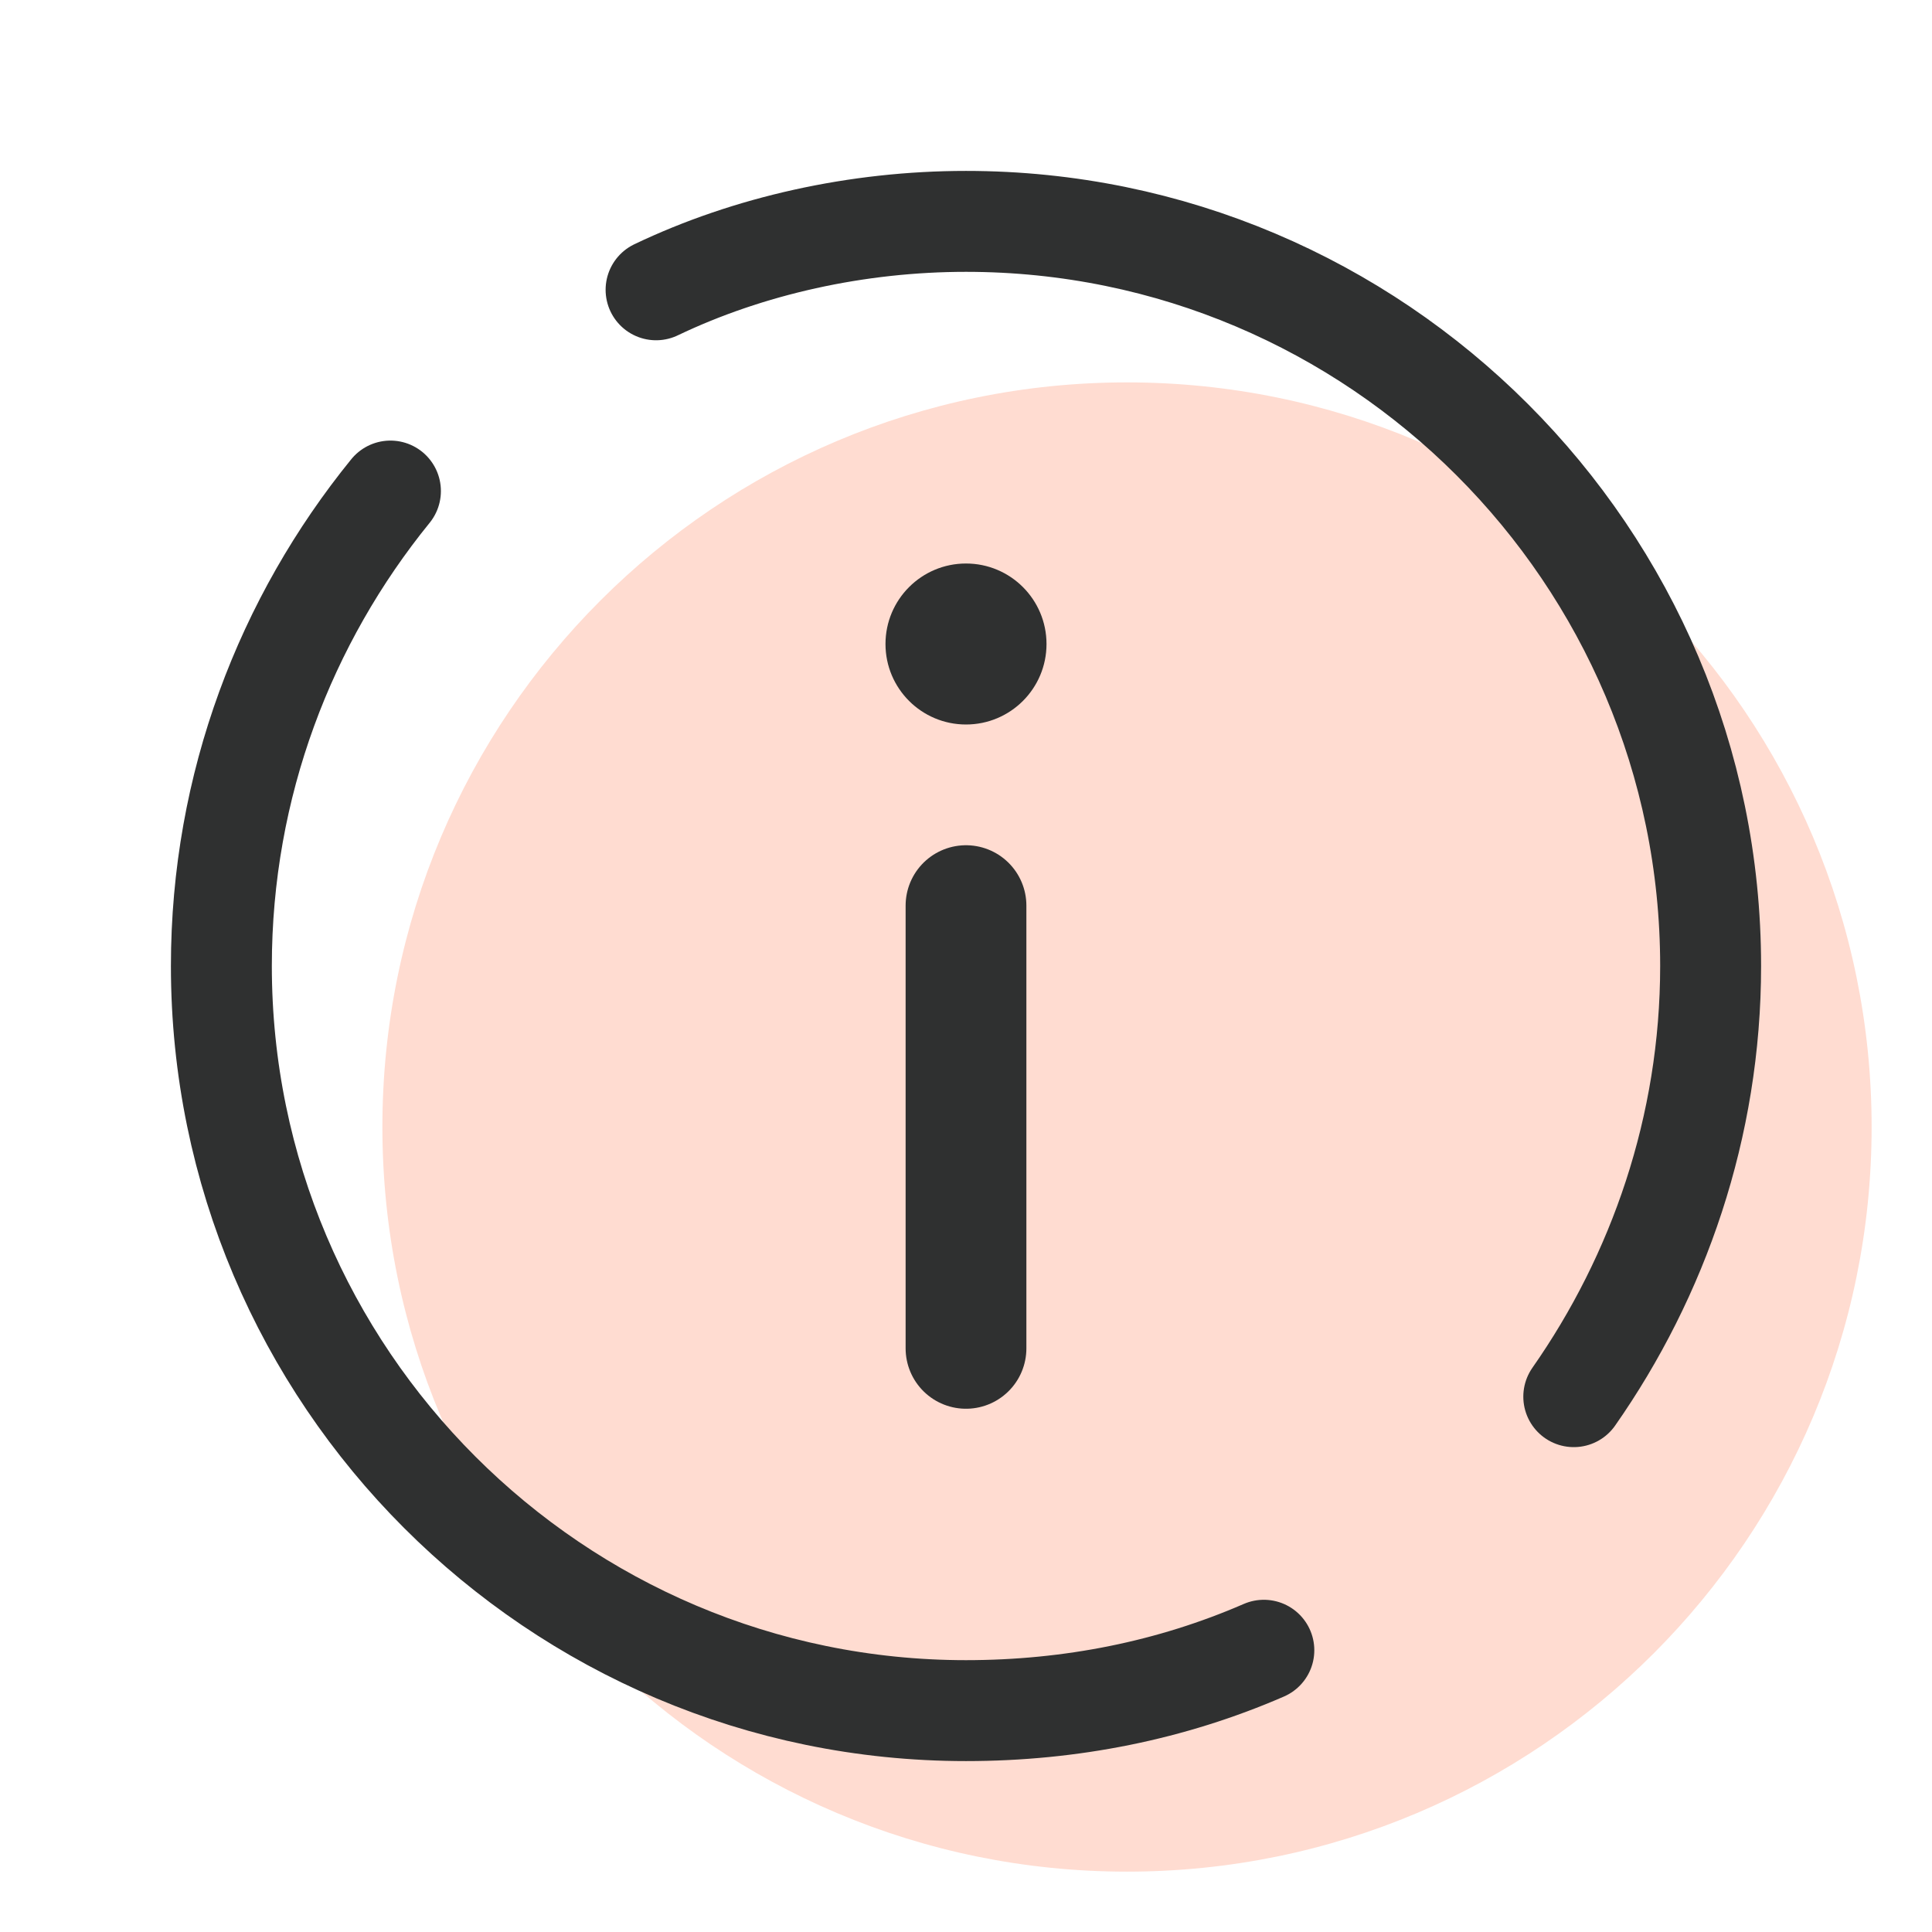
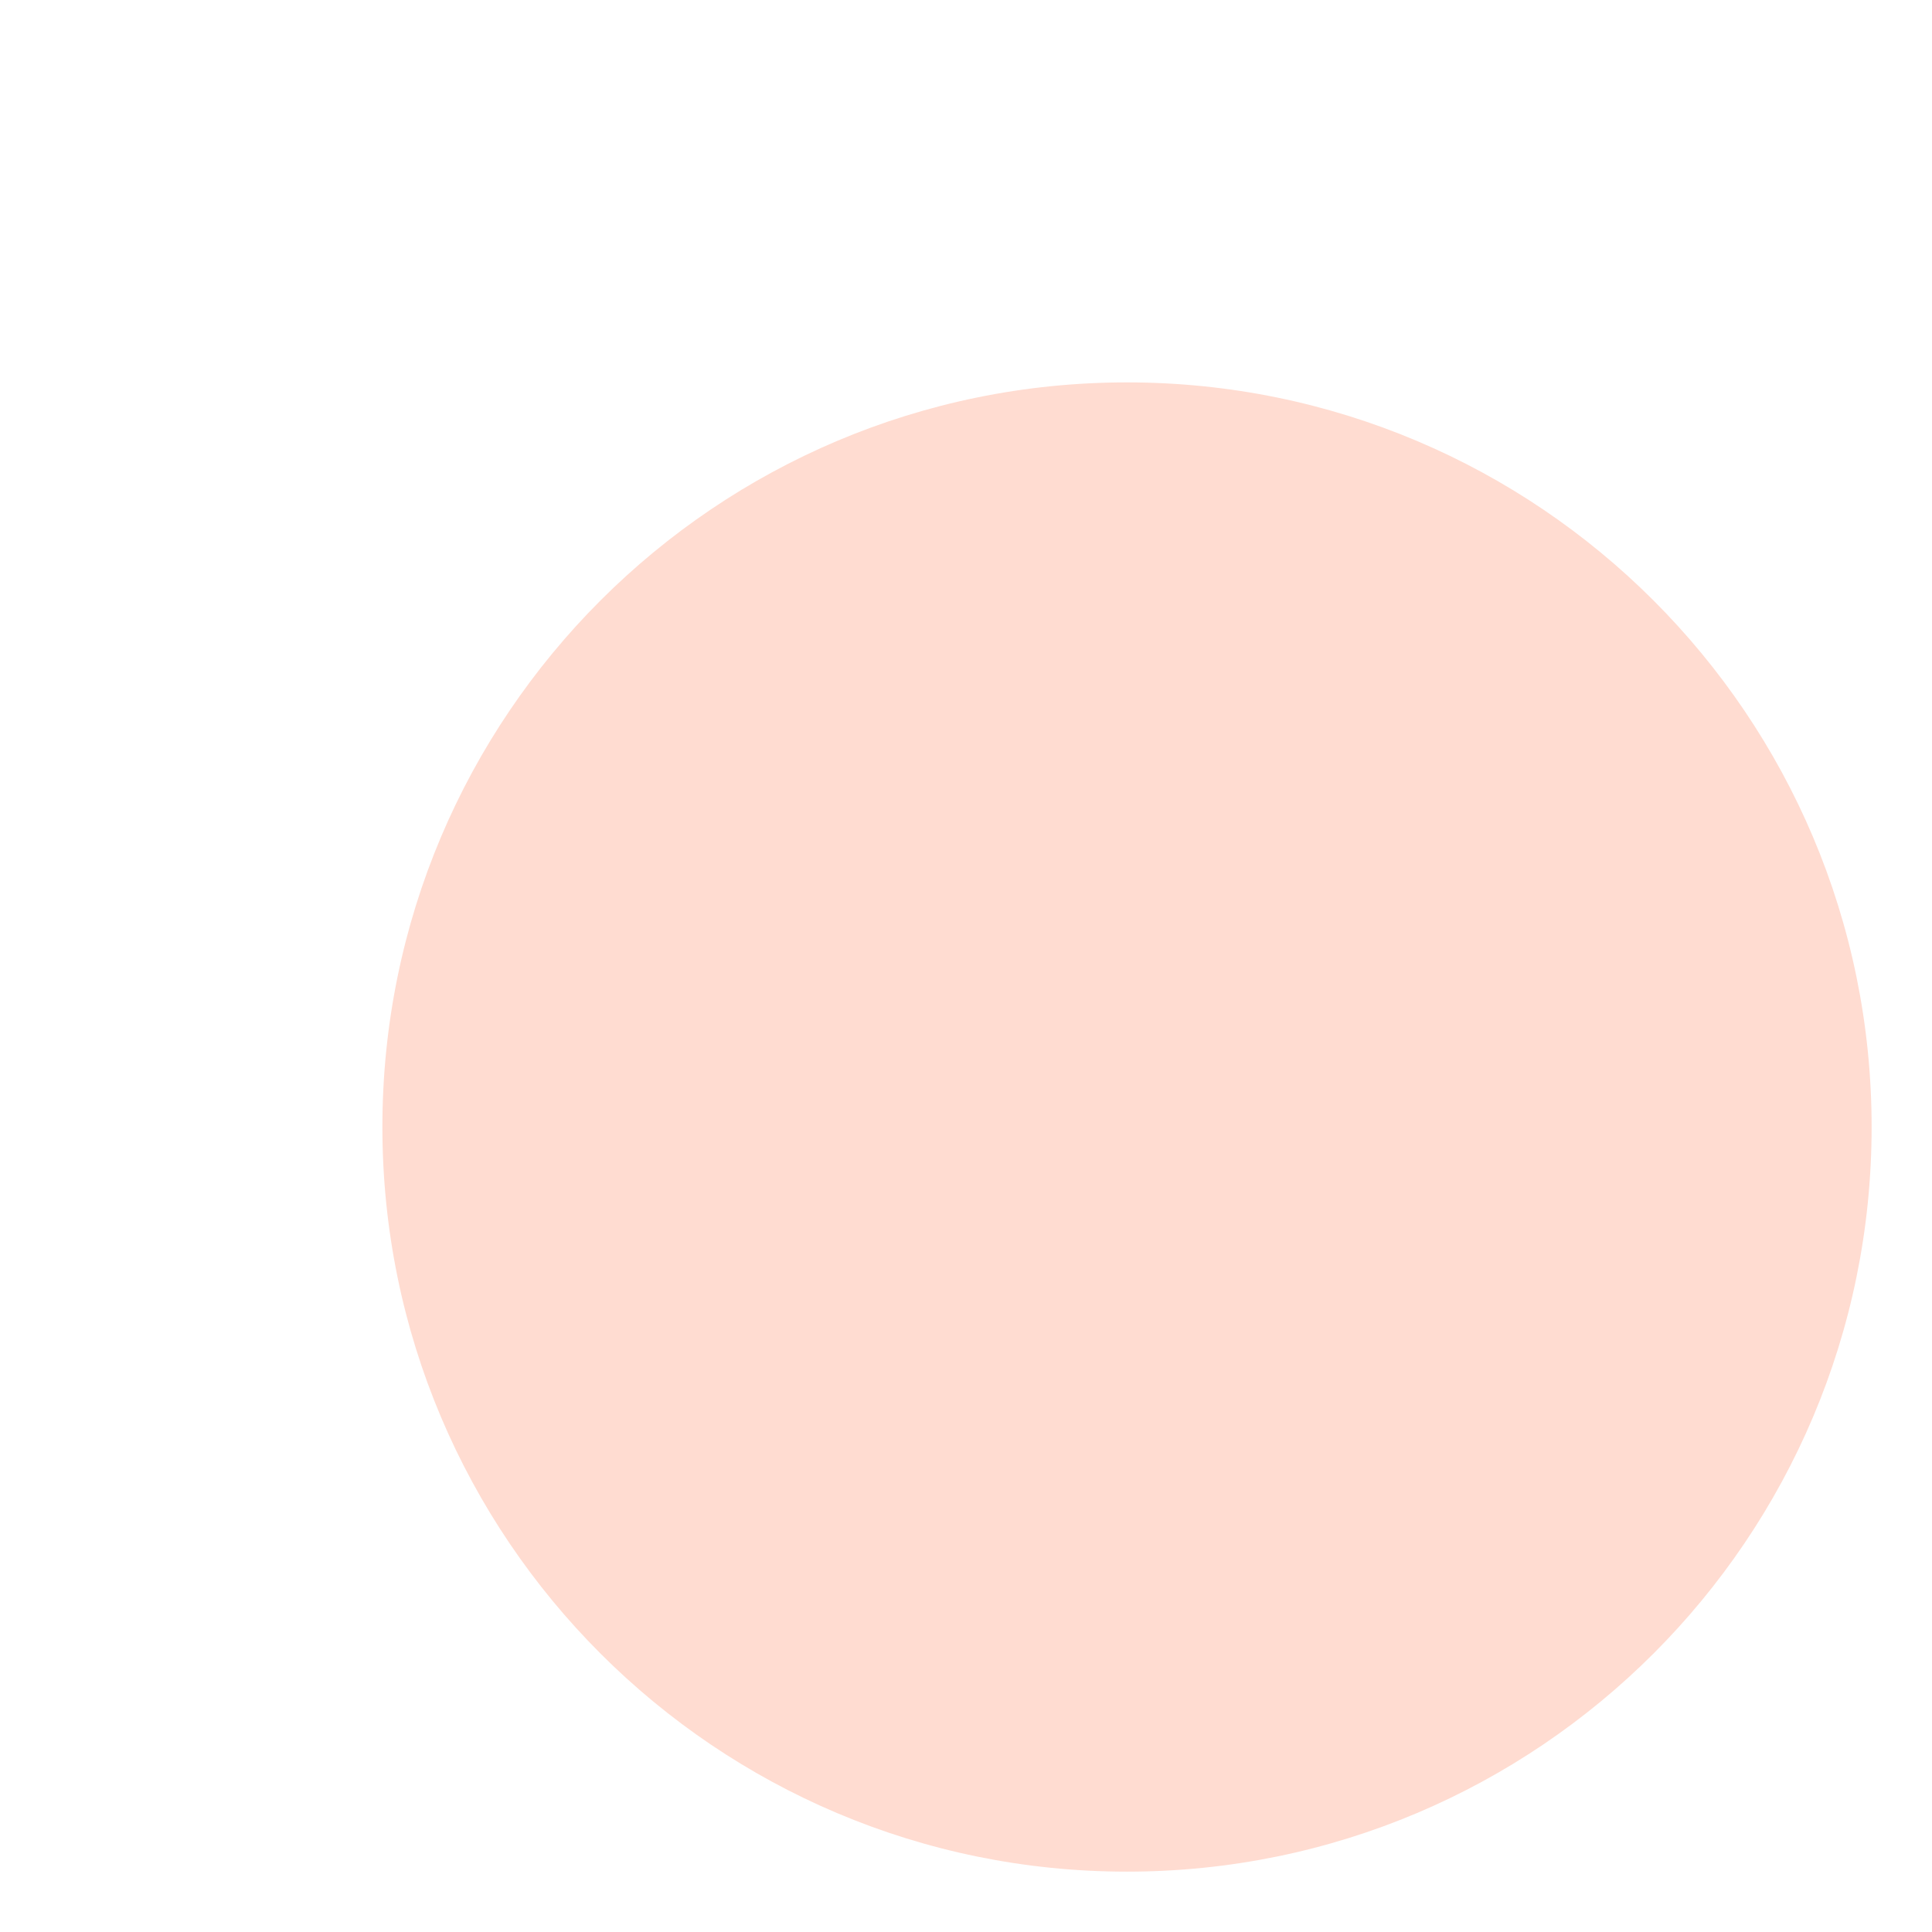
<svg xmlns="http://www.w3.org/2000/svg" width="67" height="67" viewBox="0 0 67 67" fill="none">
  <g id="icons8-info 1">
    <path id="Vector" d="M39.083 64.907C53.345 64.907 64.906 53.345 64.906 39.084C64.906 24.822 53.345 13.261 39.083 13.261C24.822 13.261 13.261 24.822 13.261 39.084C13.261 53.345 24.822 64.907 39.083 64.907Z" fill="#FFDCD1" />
-     <path id="Vector_2" d="M43.829 57.229C40.619 58.625 37.129 59.323 33.5 59.323C19.262 59.323 7.677 47.738 7.677 33.5C7.677 27.219 9.91 21.496 13.54 17.029" stroke="#2F3030" stroke-width="3.5" stroke-miterlimit="10" stroke-linecap="round" stroke-linejoin="round" />
-     <path id="Vector_3" d="M22.752 10.05C25.963 8.514 29.731 7.677 33.5 7.677C47.738 7.677 59.323 19.262 59.323 33.5C59.323 39.083 57.508 44.248 54.577 48.435" stroke="#2F3030" stroke-width="3.5" stroke-miterlimit="10" stroke-linecap="round" stroke-linejoin="round" />
-     <path id="Vector_4" d="M33.5 25.125C35.042 25.125 36.292 23.875 36.292 22.334C36.292 20.792 35.042 19.542 33.5 19.542C31.958 19.542 30.708 20.792 30.708 22.334C30.708 23.875 31.958 25.125 33.5 25.125Z" fill="#2F3030" />
-     <path id="Vector_5" d="M33.5 31.406V46.76" stroke="#2F3030" stroke-width="4.188" stroke-miterlimit="10" stroke-linecap="round" />
  </g>
</svg>